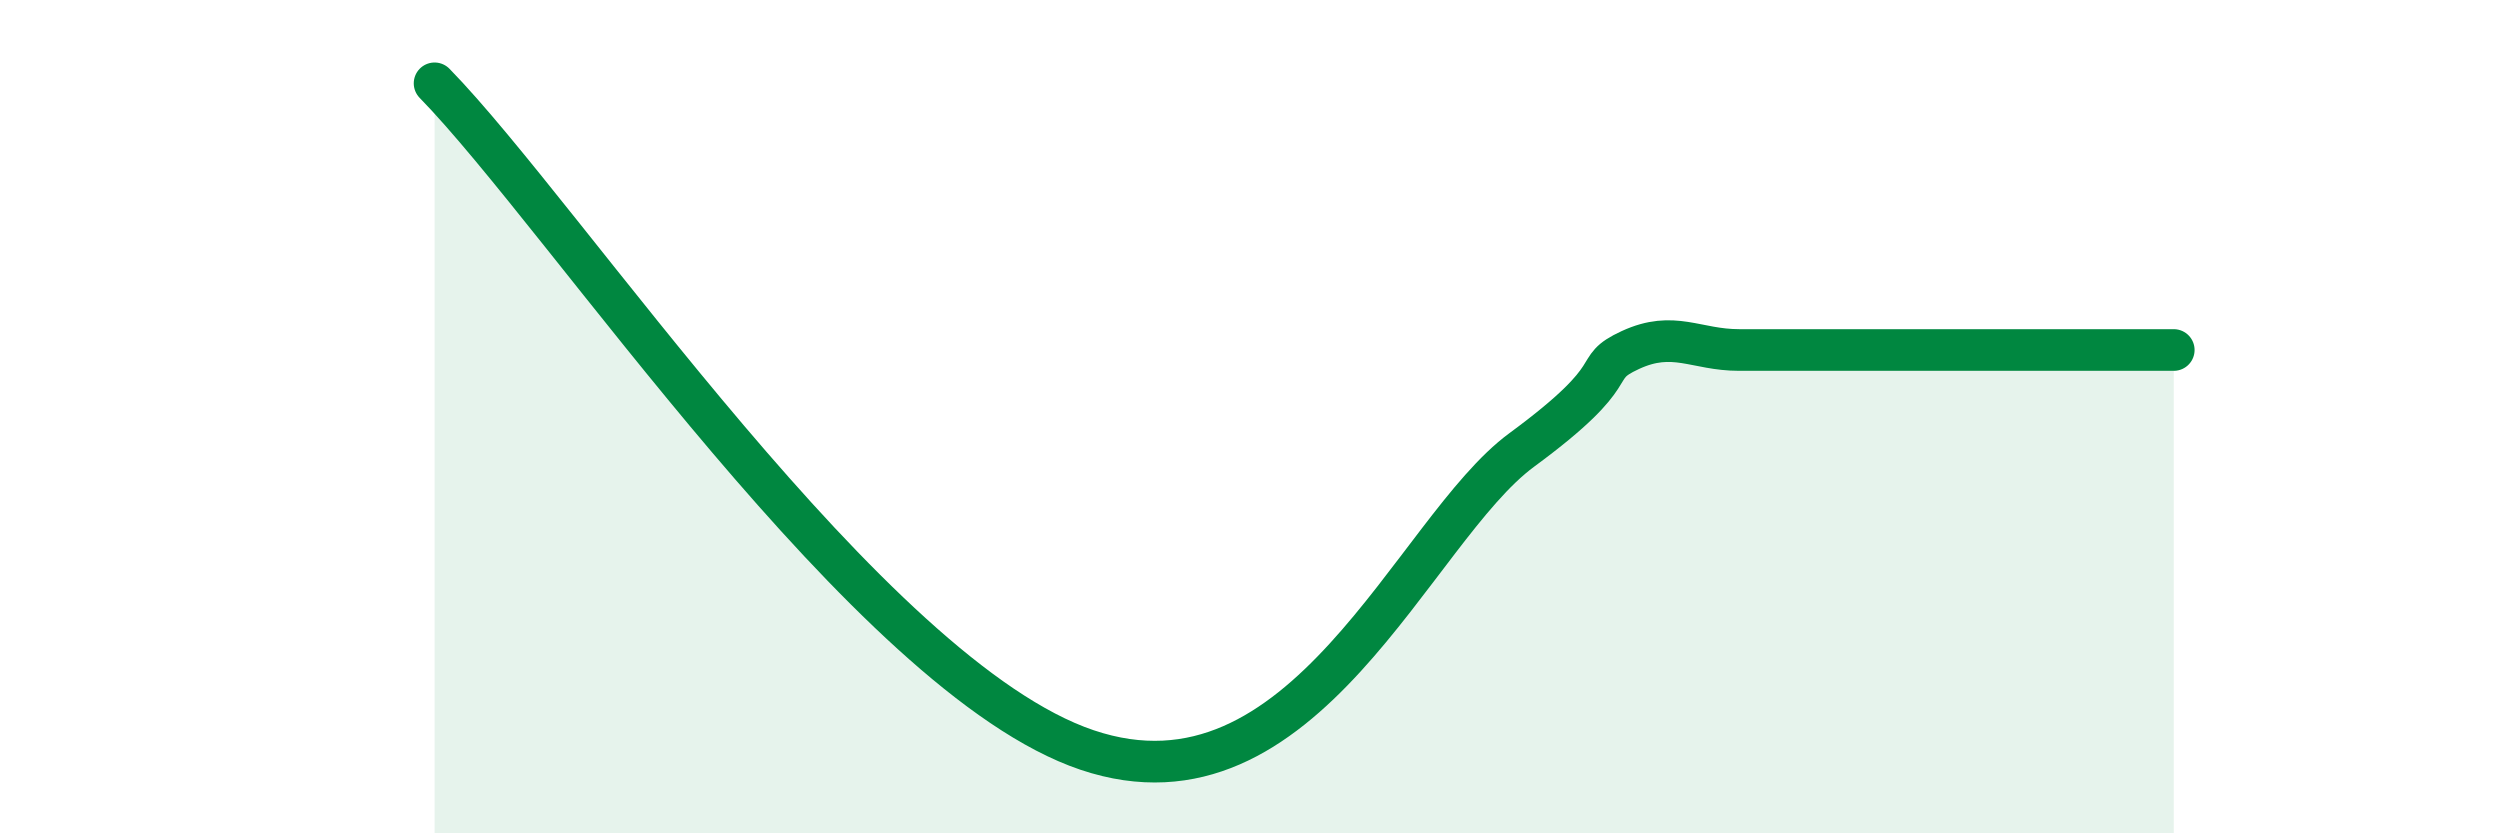
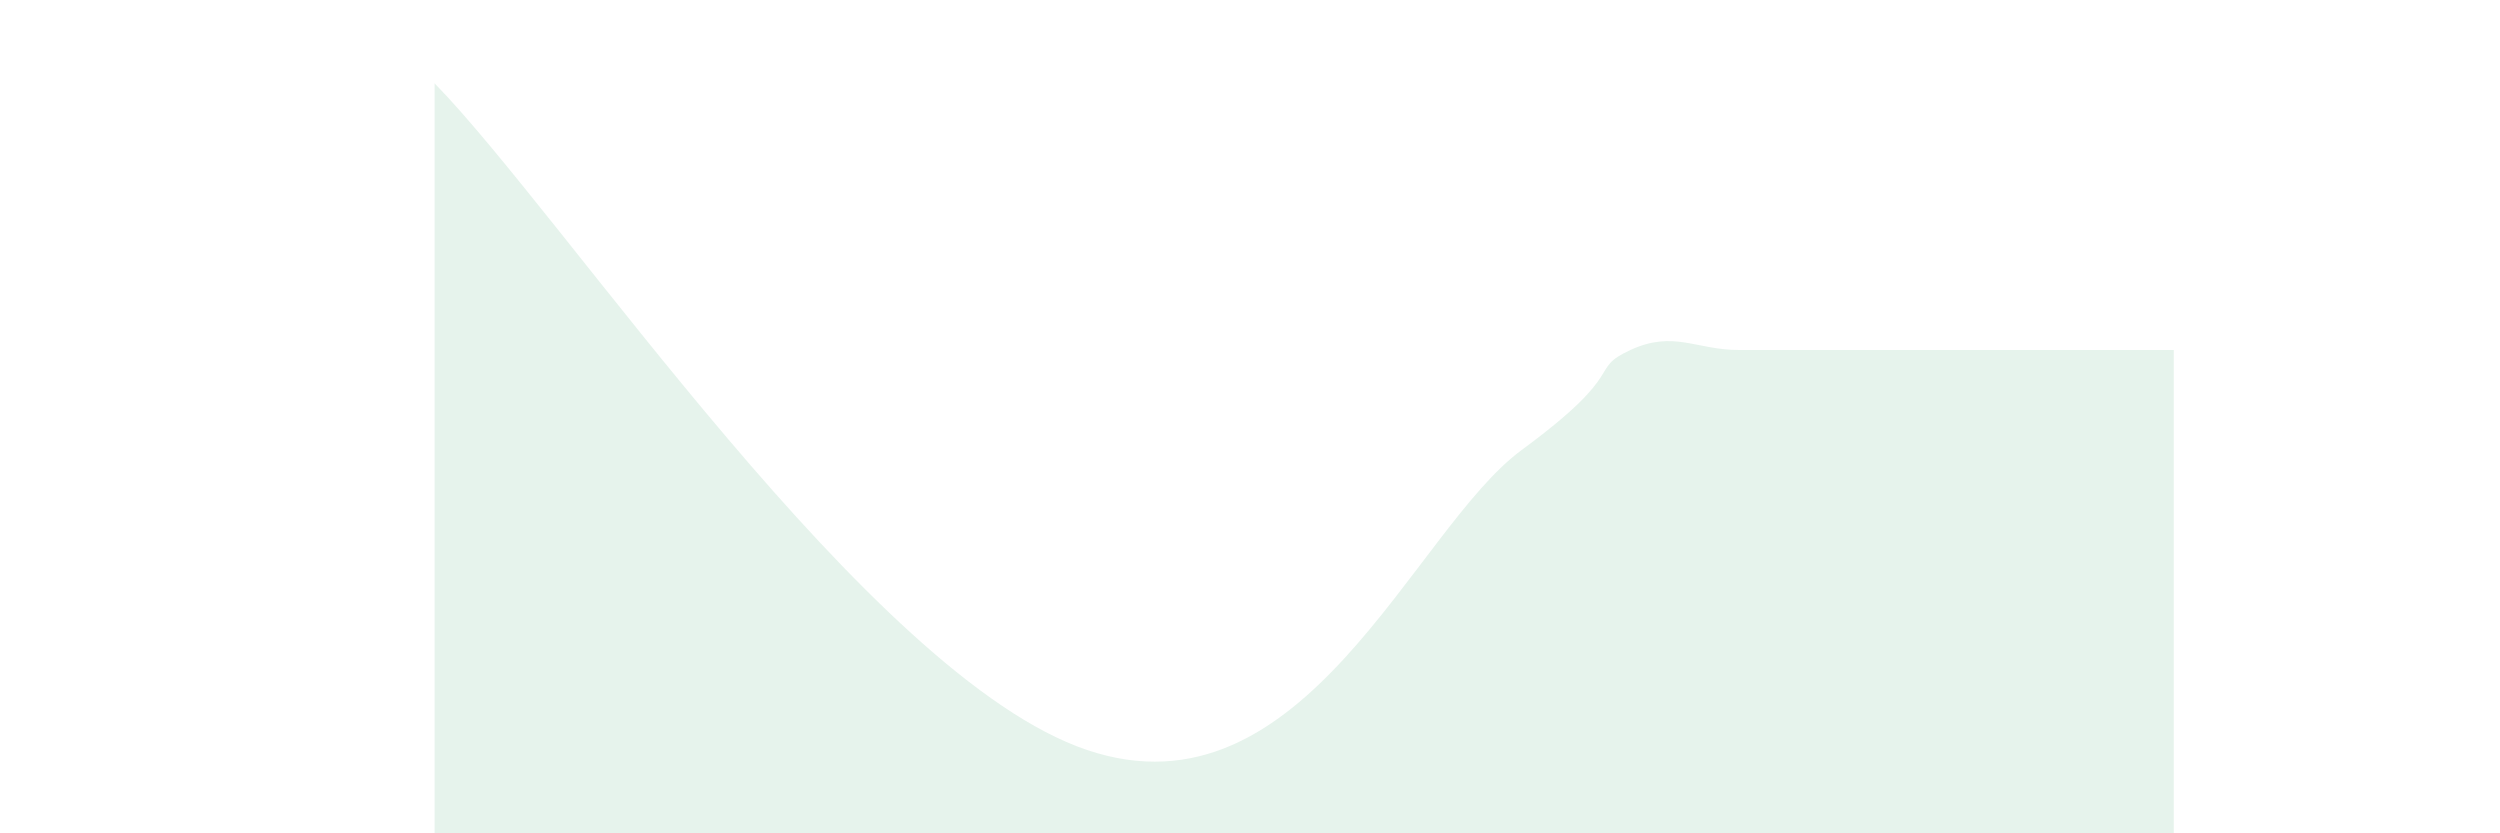
<svg xmlns="http://www.w3.org/2000/svg" width="60" height="20" viewBox="0 0 60 20">
  <path d="M 10.43,2 C 13.56,5.2 20.87,16.24 26.09,18 C 31.31,19.76 33.91,12.72 36.52,10.8 C 39.13,8.88 38.09,8.88 39.13,8.4 C 40.17,7.92 40.7,8.4 41.74,8.4 C 42.78,8.4 43.31,8.4 44.35,8.4 C 45.39,8.4 45.92,8.4 46.96,8.4 C 48,8.4 48.53,8.4 49.57,8.4 C 50.61,8.4 51.65,8.4 52.17,8.4L52.17 20L10.43 20Z" fill="#008740" opacity="0.1" stroke-linecap="round" stroke-linejoin="round" />
-   <path d="M 10.43,2 C 13.56,5.2 20.87,16.24 26.09,18 C 31.31,19.76 33.91,12.72 36.52,10.8 C 39.13,8.88 38.09,8.88 39.13,8.4 C 40.17,7.92 40.7,8.4 41.74,8.4 C 42.78,8.4 43.31,8.4 44.35,8.4 C 45.39,8.4 45.92,8.4 46.96,8.4 C 48,8.4 48.53,8.4 49.57,8.4 C 50.61,8.4 51.65,8.4 52.17,8.4" stroke="#008740" stroke-width="1" fill="none" stroke-linecap="round" stroke-linejoin="round" />
</svg>